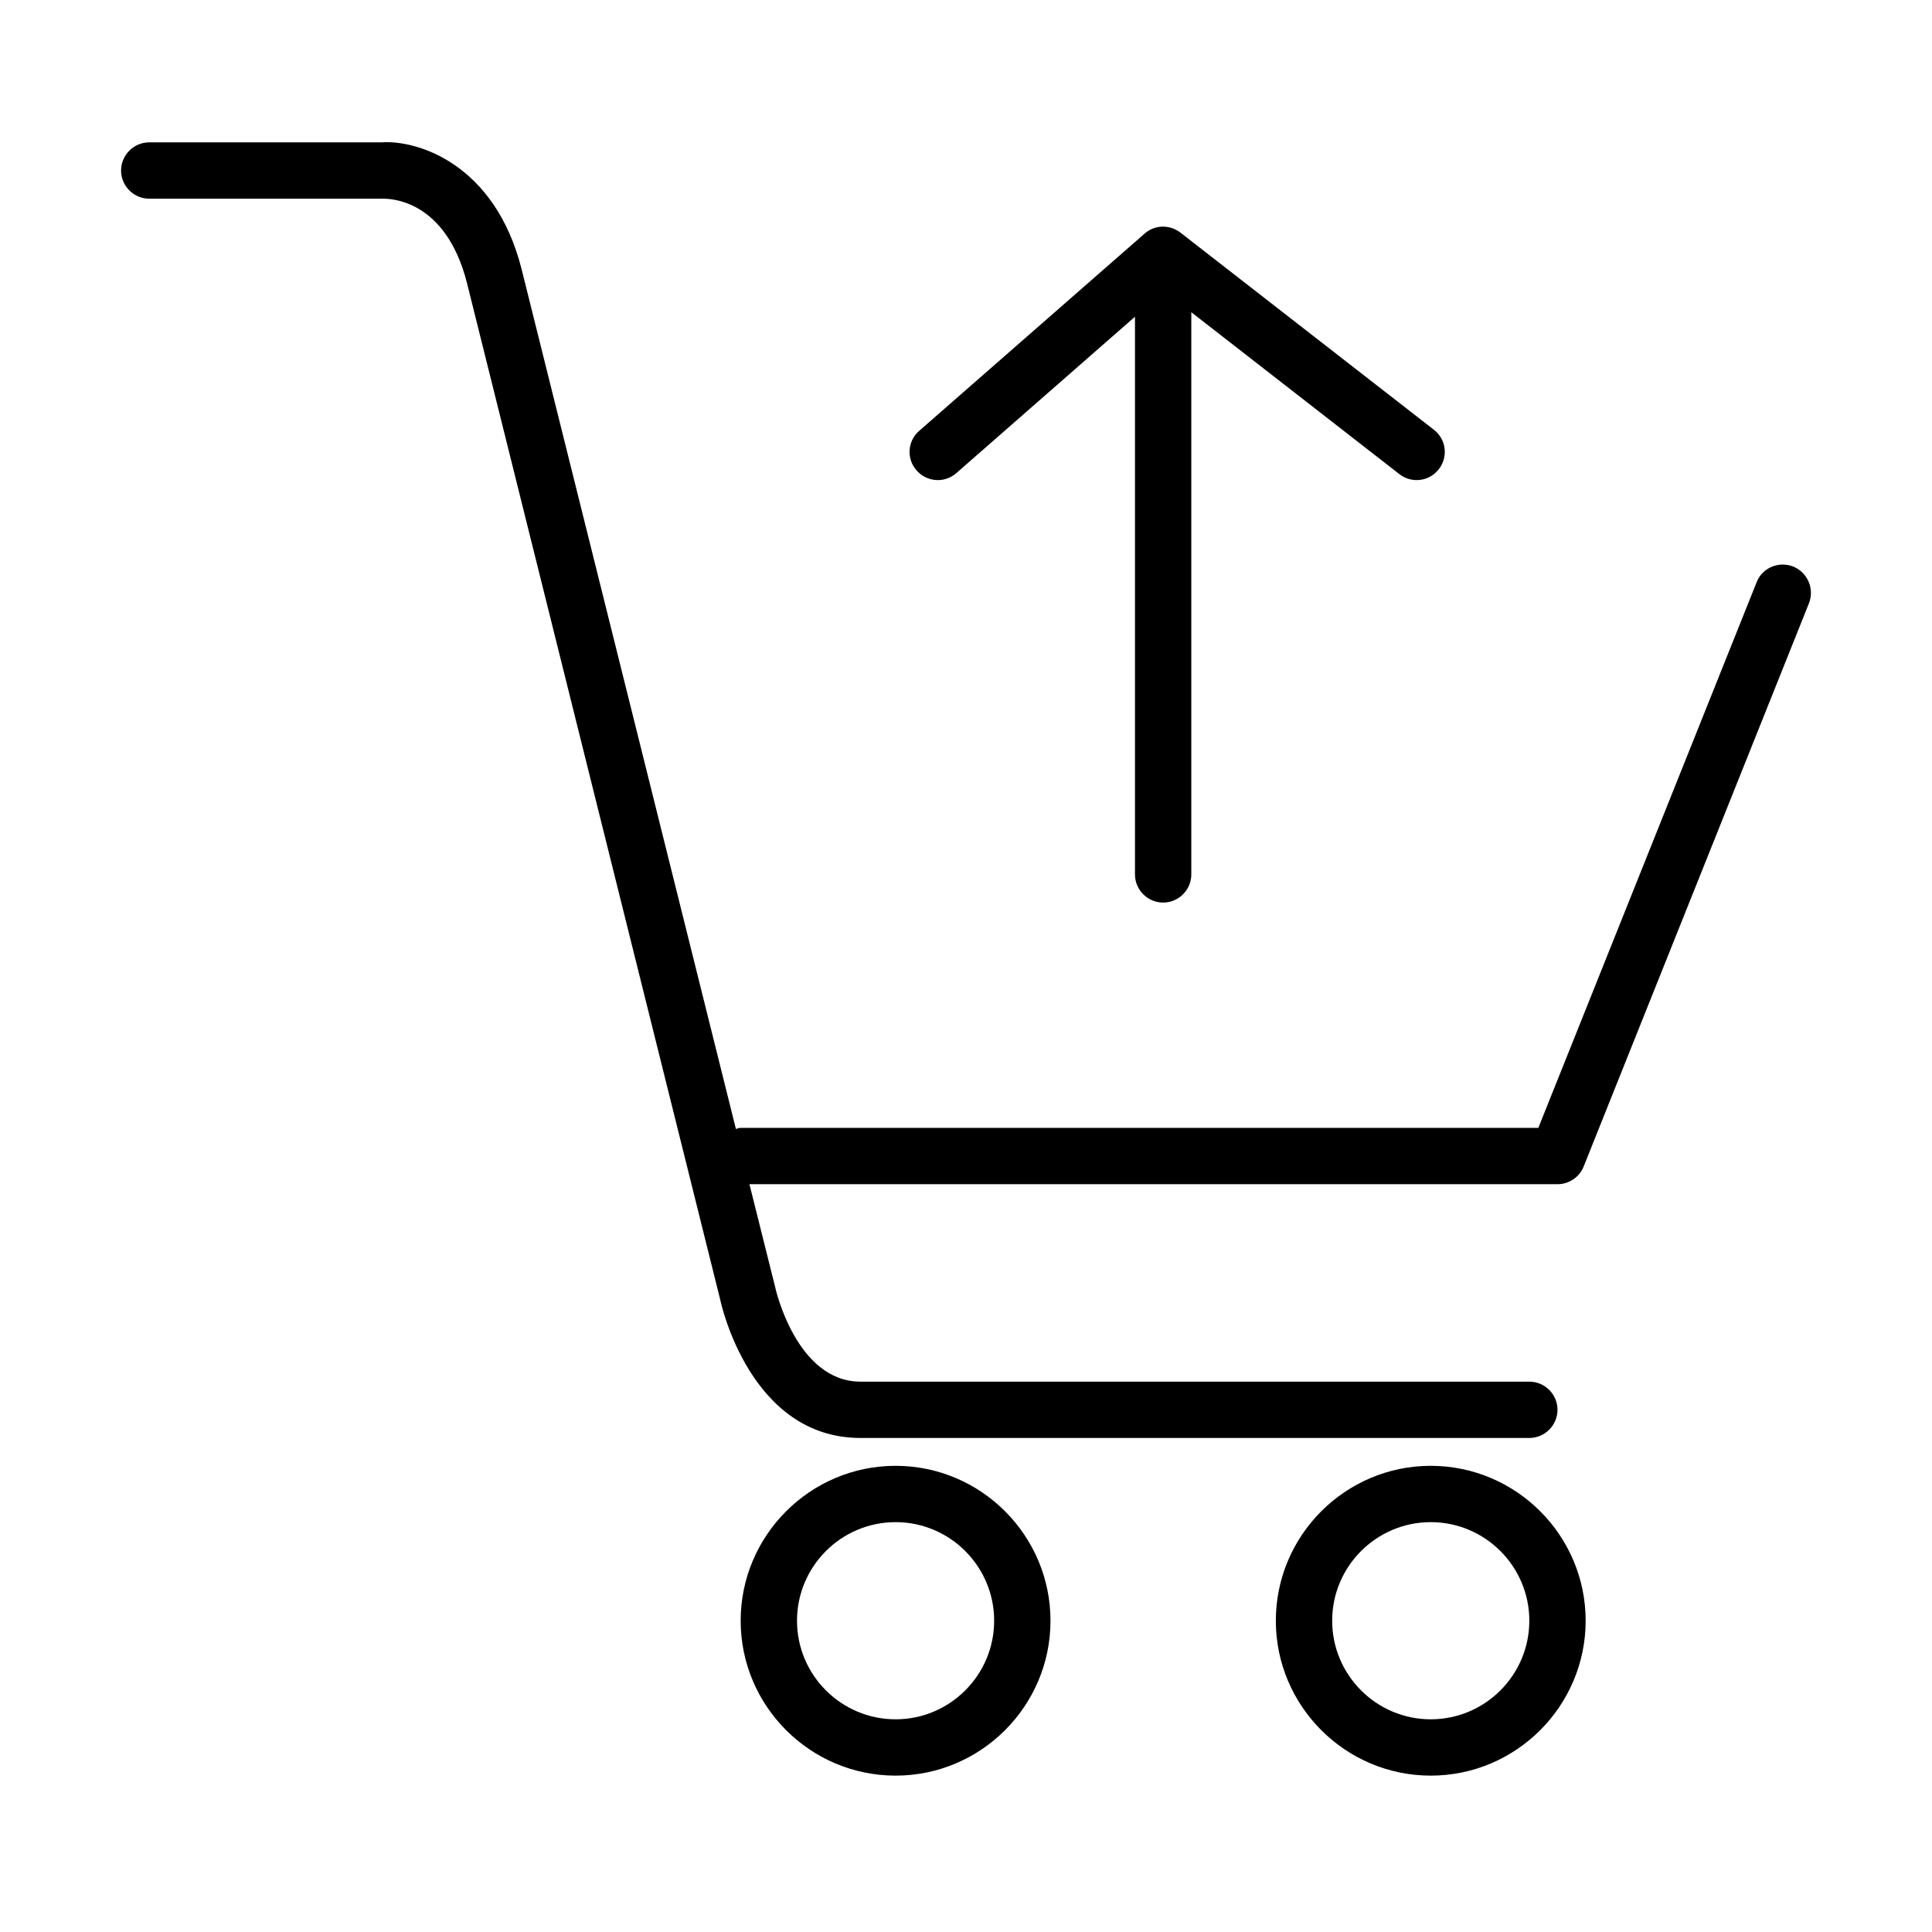
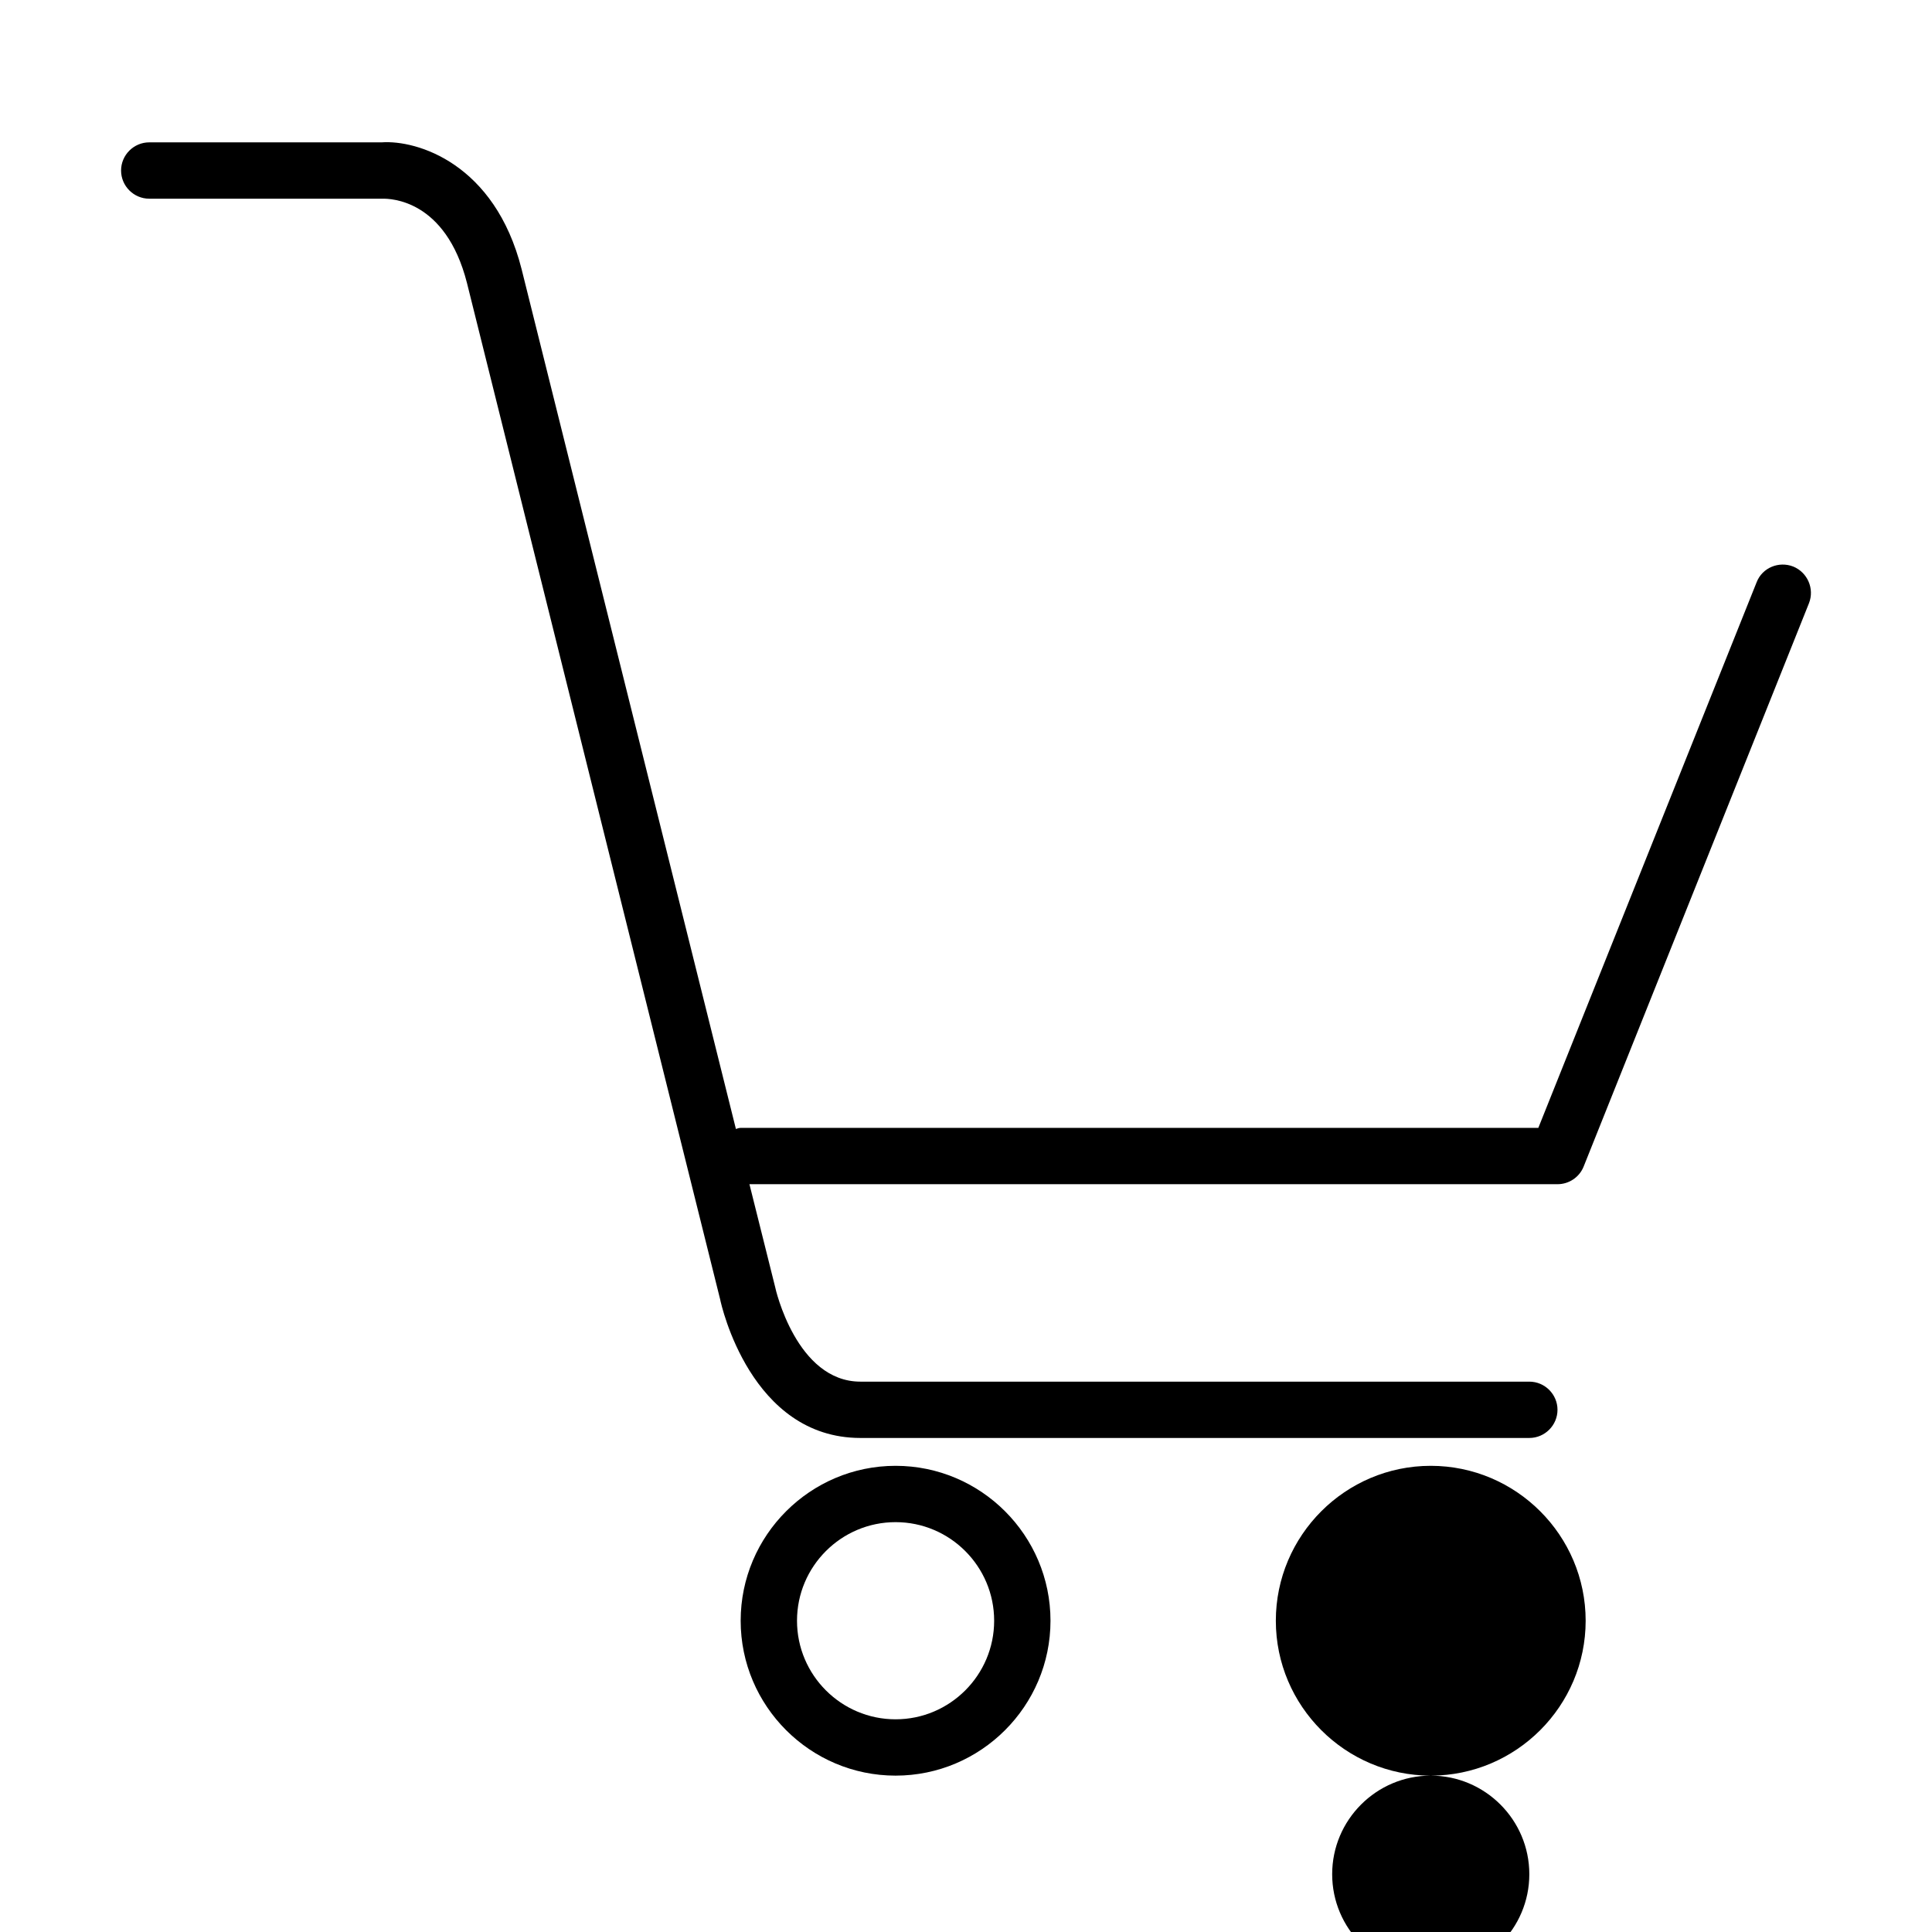
<svg xmlns="http://www.w3.org/2000/svg" fill="#000000" width="800px" height="800px" version="1.1" viewBox="144 144 512 512">
  <g>
    <path d="m381.34 614.56c-22.617 0-41.055-18.434-41.055-41.051 0-22.617 18.438-41.051 41.055-41.051 22.613 0 41.051 18.434 41.051 41.051 0 22.617-18.438 41.051-41.051 41.051zm0-67.176c-14.406 0-26.125 11.719-26.125 26.125s11.719 26.125 26.125 26.125c14.402 0 26.121-11.719 26.121-26.125s-11.719-26.125-26.121-26.125z" />
-     <path d="m523.16 614.56c-22.613 0-41.051-18.434-41.051-41.051 0-22.617 18.438-41.051 41.051-41.051 22.617 0 41.055 18.434 41.055 41.051 0 22.617-18.438 41.051-41.055 41.051zm0-67.176c-14.402 0-26.121 11.719-26.121 26.125s11.719 26.125 26.121 26.125c14.406 0 26.125-11.719 26.125-26.125s-11.719-26.125-26.125-26.125z" />
+     <path d="m523.16 614.56c-22.613 0-41.051-18.434-41.051-41.051 0-22.617 18.438-41.051 41.051-41.051 22.617 0 41.055 18.434 41.055 41.051 0 22.617-18.438 41.051-41.055 41.051zc-14.402 0-26.121 11.719-26.121 26.125s11.719 26.125 26.121 26.125c14.406 0 26.125-11.719 26.125-26.125s-11.719-26.125-26.125-26.125z" />
    <path d="m619.22 294.14c-3.805-1.492-8.211 0.297-9.703 4.18l-57.844 144.58h-211.38c-0.445 0-0.895 0.148-1.266 0.297l-56.801-227.88c-7.094-27.988-27.691-34.262-37.098-33.59h-61.578c-4.106 0-7.465 3.359-7.465 7.465 0 4.106 3.359 7.465 7.465 7.465h61.949c1.793 0 16.57 0.074 22.246 22.316l67.102 269.38c0.297 1.492 8.133 36.723 37.168 36.723h177.27c4.106 0 7.465-3.359 7.465-7.465 0-4.102-3.359-7.461-7.465-7.461h-177.27c-16.941 0-22.539-24.633-22.613-25.156l-6.793-27.168h214.14c3.059 0 5.82-1.867 6.941-4.703l59.711-149.28c1.492-3.809-0.371-8.137-4.18-9.703z" />
-     <path d="m397.46 269.36 47.32-41.426v147.79c0 4.106 3.359 7.465 7.465 7.465s7.465-3.359 7.465-7.465v-148.98l55.16 42.918c1.34 1.047 2.984 1.566 4.551 1.566 2.238 0 4.402-0.969 5.898-2.91 2.535-3.285 1.938-7.91-1.344-10.449l-67.176-52.246c-2.836-2.168-6.793-2.09-9.48 0.297l-59.711 52.25c-3.137 2.684-3.434 7.461-0.672 10.523 2.688 3.059 7.391 3.434 10.523 0.672z" />
  </g>
</svg>